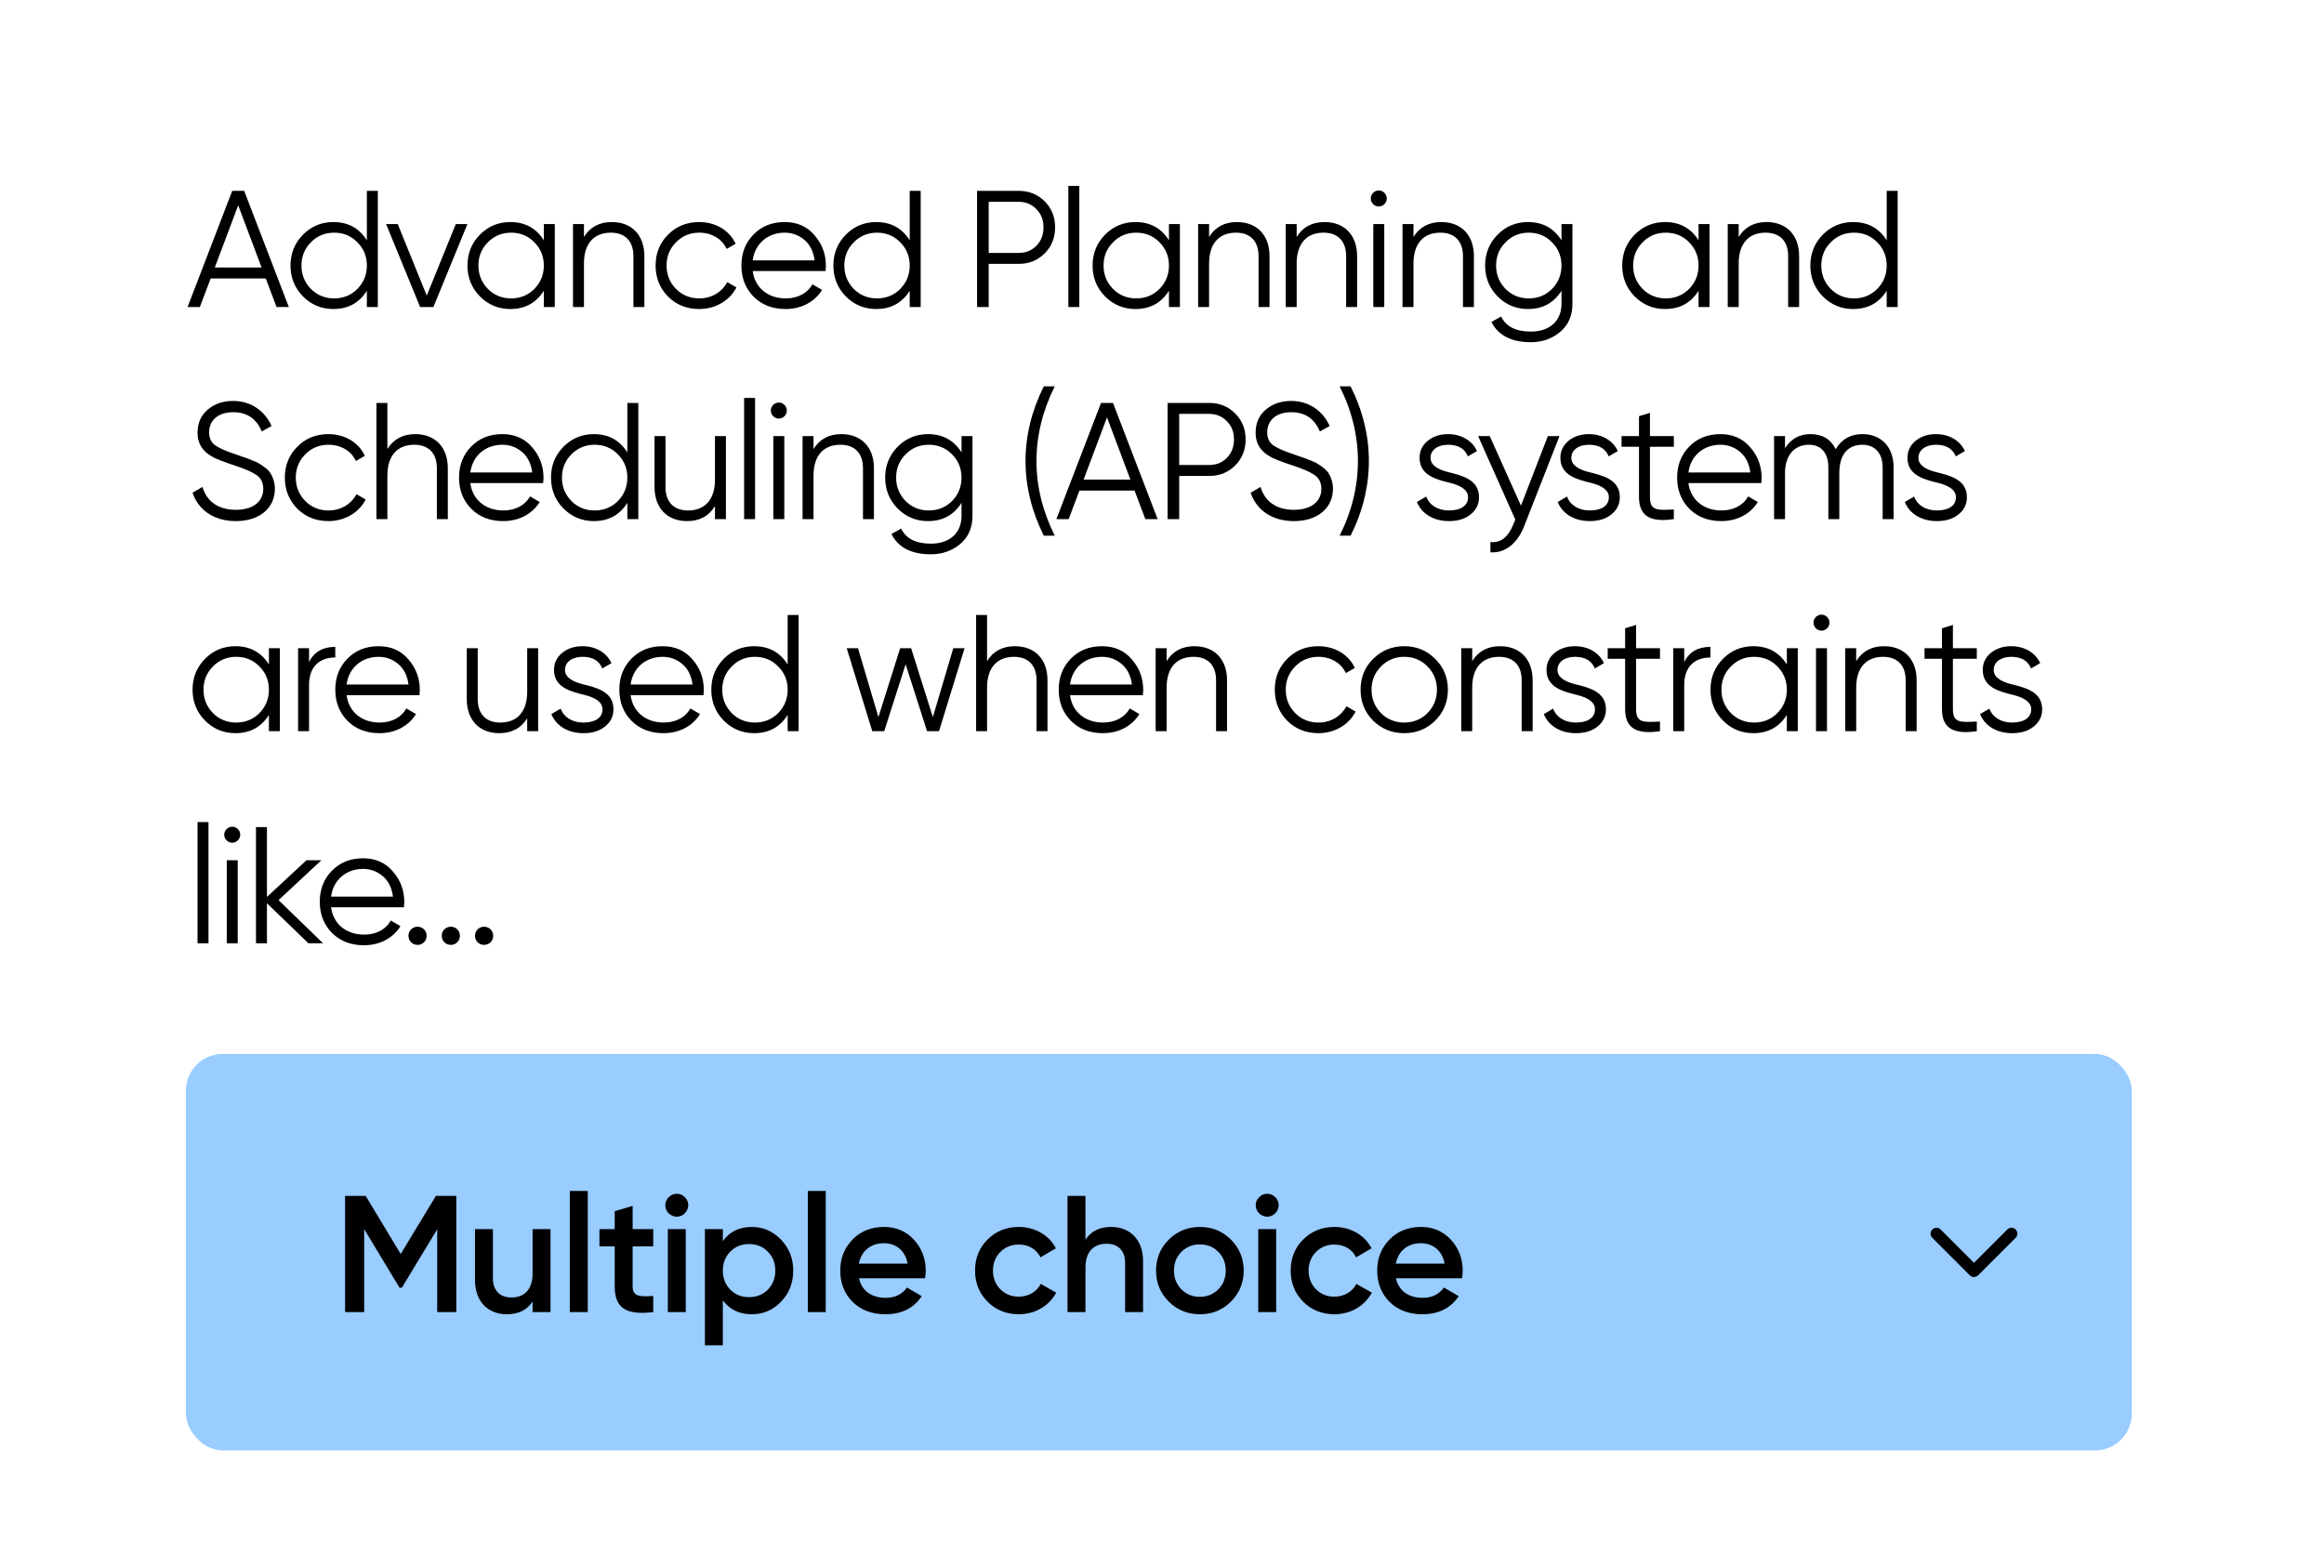
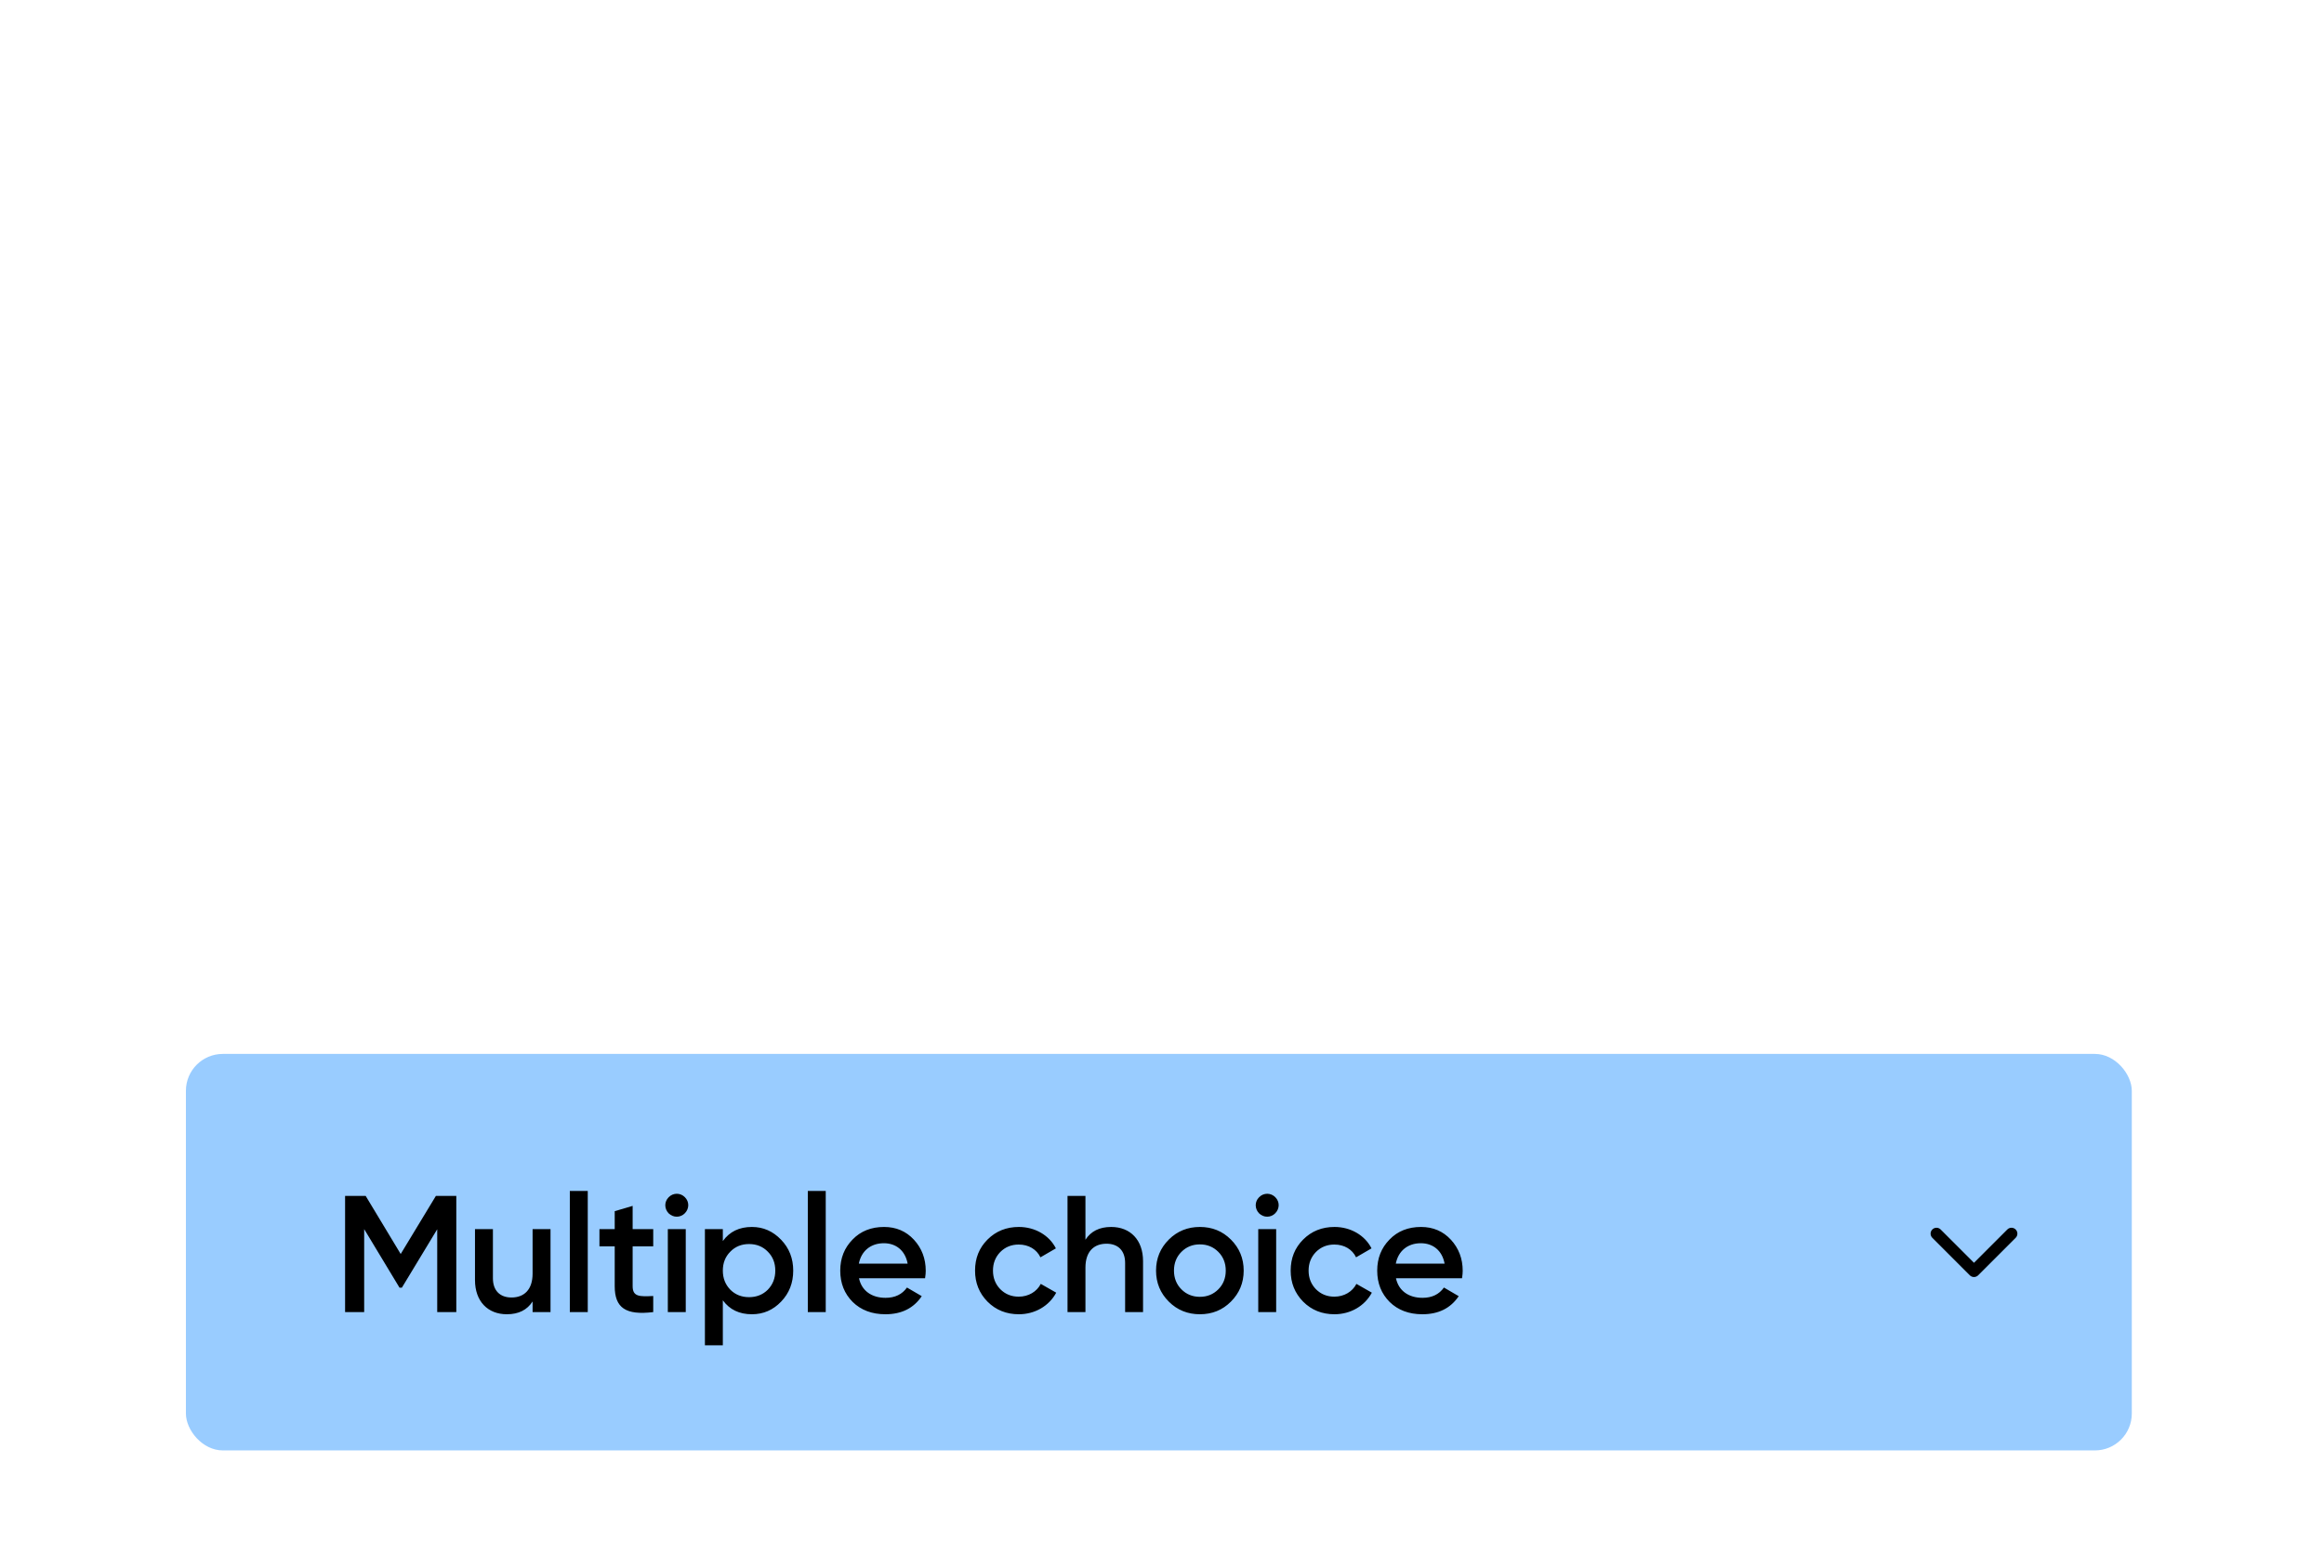
<svg xmlns="http://www.w3.org/2000/svg" width="252" height="170" viewBox="0 0 252 170" fill="none">
  <g filter="url(#filter0_d_2535_9670)" data-figma-bg-blur-radius="12">
-     <path d="M31.319 29.297H29.987L28.817 26.201H22.841L21.671 29.297H20.339L25.181 16.697H26.477L31.319 29.297ZM25.829 18.263L23.291 25.013H28.367L25.829 18.263ZM39.781 22.061V16.697H40.969V29.297H39.781V27.533C38.953 28.847 37.747 29.513 36.145 29.513C34.867 29.513 33.769 29.063 32.851 28.145C31.951 27.227 31.501 26.111 31.501 24.797C31.501 23.483 31.951 22.367 32.851 21.449C33.769 20.531 34.867 20.081 36.145 20.081C37.747 20.081 38.953 20.747 39.781 22.061ZM33.715 27.335C34.399 28.019 35.245 28.361 36.235 28.361C37.225 28.361 38.071 28.019 38.755 27.335C39.439 26.633 39.781 25.787 39.781 24.797C39.781 23.807 39.439 22.961 38.755 22.277C38.071 21.575 37.225 21.233 36.235 21.233C35.245 21.233 34.399 21.575 33.715 22.277C33.031 22.961 32.689 23.807 32.689 24.797C32.689 25.787 33.031 26.633 33.715 27.335ZM46.275 28.055L49.425 20.297H50.685L46.995 29.297H45.555L41.865 20.297H43.125L46.275 28.055ZM58.969 22.061V20.297H60.157V29.297H58.969V27.533C58.141 28.847 56.935 29.513 55.333 29.513C54.055 29.513 52.957 29.063 52.039 28.145C51.139 27.227 50.689 26.111 50.689 24.797C50.689 23.483 51.139 22.367 52.039 21.449C52.957 20.531 54.055 20.081 55.333 20.081C56.935 20.081 58.141 20.747 58.969 22.061ZM52.903 27.335C53.587 28.019 54.433 28.361 55.423 28.361C56.413 28.361 57.259 28.019 57.943 27.335C58.627 26.633 58.969 25.787 58.969 24.797C58.969 23.807 58.627 22.961 57.943 22.277C57.259 21.575 56.413 21.233 55.423 21.233C54.433 21.233 53.587 21.575 52.903 22.277C52.219 22.961 51.877 23.807 51.877 24.797C51.877 25.787 52.219 26.633 52.903 27.335ZM66.344 20.081C68.522 20.081 69.872 21.521 69.872 23.771V29.297H68.684V23.771C68.684 22.169 67.802 21.233 66.236 21.233C64.508 21.233 63.32 22.295 63.32 24.581V29.297H62.132V20.297H63.32V21.701C63.986 20.621 64.994 20.081 66.344 20.081ZM75.823 29.513C74.473 29.513 73.339 29.063 72.439 28.163C71.539 27.245 71.089 26.129 71.089 24.797C71.089 23.465 71.539 22.349 72.439 21.449C73.339 20.531 74.473 20.081 75.823 20.081C77.605 20.081 79.117 20.999 79.765 22.439L78.793 22.997C78.307 21.917 77.173 21.233 75.823 21.233C74.833 21.233 73.987 21.575 73.303 22.277C72.619 22.961 72.277 23.807 72.277 24.797C72.277 25.787 72.619 26.633 73.303 27.335C73.987 28.019 74.833 28.361 75.823 28.361C77.173 28.361 78.271 27.677 78.865 26.597L79.855 27.173C79.117 28.613 77.569 29.513 75.823 29.513ZM85.091 20.081C86.423 20.081 87.503 20.549 88.313 21.503C89.141 22.439 89.555 23.555 89.555 24.833C89.555 24.959 89.537 25.157 89.519 25.391H81.617C81.851 27.209 83.273 28.361 85.199 28.361C86.567 28.361 87.593 27.749 88.097 26.831L89.141 27.443C88.349 28.721 86.927 29.513 85.181 29.513C83.759 29.513 82.607 29.063 81.725 28.181C80.843 27.299 80.393 26.165 80.393 24.797C80.393 23.447 80.825 22.331 81.707 21.431C82.589 20.531 83.705 20.081 85.091 20.081ZM85.091 21.233C83.219 21.233 81.851 22.457 81.617 24.239H88.331C88.205 23.285 87.845 22.547 87.233 22.025C86.621 21.503 85.901 21.233 85.091 21.233ZM98.645 22.061V16.697H99.833V29.297H98.645V27.533C97.817 28.847 96.611 29.513 95.009 29.513C93.731 29.513 92.633 29.063 91.715 28.145C90.815 27.227 90.365 26.111 90.365 24.797C90.365 23.483 90.815 22.367 91.715 21.449C92.633 20.531 93.731 20.081 95.009 20.081C96.611 20.081 97.817 20.747 98.645 22.061ZM92.579 27.335C93.263 28.019 94.109 28.361 95.099 28.361C96.089 28.361 96.935 28.019 97.619 27.335C98.303 26.633 98.645 25.787 98.645 24.797C98.645 23.807 98.303 22.961 97.619 22.277C96.935 21.575 96.089 21.233 95.099 21.233C94.109 21.233 93.263 21.575 92.579 22.277C91.895 22.961 91.553 23.807 91.553 24.797C91.553 25.787 91.895 26.633 92.579 27.335ZM105.948 16.697H110.448C111.582 16.697 112.518 17.075 113.274 17.831C114.03 18.587 114.408 19.523 114.408 20.657C114.408 21.791 114.03 22.727 113.274 23.483C112.518 24.239 111.582 24.617 110.448 24.617H107.208V29.297H105.948V16.697ZM107.208 23.429H110.448C111.222 23.429 111.87 23.177 112.374 22.655C112.896 22.133 113.148 21.467 113.148 20.657C113.148 19.847 112.896 19.199 112.374 18.677C111.87 18.155 111.222 17.885 110.448 17.885H107.208V23.429ZM117.033 29.297H115.845V16.157H117.033V29.297ZM126.754 22.061V20.297H127.942V29.297H126.754V27.533C125.926 28.847 124.72 29.513 123.118 29.513C121.84 29.513 120.742 29.063 119.824 28.145C118.924 27.227 118.474 26.111 118.474 24.797C118.474 23.483 118.924 22.367 119.824 21.449C120.742 20.531 121.84 20.081 123.118 20.081C124.72 20.081 125.926 20.747 126.754 22.061ZM120.688 27.335C121.372 28.019 122.218 28.361 123.208 28.361C124.198 28.361 125.044 28.019 125.728 27.335C126.412 26.633 126.754 25.787 126.754 24.797C126.754 23.807 126.412 22.961 125.728 22.277C125.044 21.575 124.198 21.233 123.208 21.233C122.218 21.233 121.372 21.575 120.688 22.277C120.004 22.961 119.662 23.807 119.662 24.797C119.662 25.787 120.004 26.633 120.688 27.335ZM134.13 20.081C136.308 20.081 137.658 21.521 137.658 23.771V29.297H136.47V23.771C136.47 22.169 135.588 21.233 134.022 21.233C132.294 21.233 131.106 22.295 131.106 24.581V29.297H129.918V20.297H131.106V21.701C131.772 20.621 132.78 20.081 134.13 20.081ZM143.627 20.081C145.805 20.081 147.155 21.521 147.155 23.771V29.297H145.967V23.771C145.967 22.169 145.085 21.233 143.519 21.233C141.791 21.233 140.603 22.295 140.603 24.581V29.297H139.415V20.297H140.603V21.701C141.269 20.621 142.277 20.081 143.627 20.081ZM150.118 18.137C149.776 18.479 149.236 18.479 148.894 18.137C148.552 17.795 148.552 17.255 148.894 16.913C149.236 16.571 149.776 16.571 150.118 16.913C150.46 17.255 150.46 17.795 150.118 18.137ZM150.1 29.297H148.912V20.297H150.1V29.297ZM156.293 20.081C158.471 20.081 159.821 21.521 159.821 23.771V29.297H158.633V23.771C158.633 22.169 157.751 21.233 156.185 21.233C154.457 21.233 153.269 22.295 153.269 24.581V29.297H152.081V20.297H153.269V21.701C153.935 20.621 154.943 20.081 156.293 20.081ZM169.318 22.061V20.297H170.506V28.937C170.506 30.233 170.056 31.259 169.174 31.997C168.292 32.735 167.23 33.113 165.988 33.113C163.882 33.113 162.46 32.375 161.722 30.917L162.766 30.323C163.306 31.421 164.386 31.961 165.988 31.961C168.058 31.961 169.318 30.791 169.318 28.937V27.533C168.49 28.847 167.284 29.513 165.682 29.513C164.404 29.513 163.306 29.063 162.388 28.145C161.488 27.227 161.038 26.111 161.038 24.797C161.038 23.483 161.488 22.367 162.388 21.449C163.306 20.531 164.404 20.081 165.682 20.081C167.284 20.081 168.49 20.747 169.318 22.061ZM163.252 27.335C163.936 28.019 164.782 28.361 165.772 28.361C166.762 28.361 167.608 28.019 168.292 27.335C168.976 26.633 169.318 25.787 169.318 24.797C169.318 23.807 168.976 22.961 168.292 22.277C167.608 21.575 166.762 21.233 165.772 21.233C164.782 21.233 163.936 21.575 163.252 22.277C162.568 22.961 162.226 23.807 162.226 24.797C162.226 25.787 162.568 26.633 163.252 27.335ZM184.181 22.061V20.297H185.369V29.297H184.181V27.533C183.353 28.847 182.147 29.513 180.545 29.513C179.267 29.513 178.169 29.063 177.251 28.145C176.351 27.227 175.901 26.111 175.901 24.797C175.901 23.483 176.351 22.367 177.251 21.449C178.169 20.531 179.267 20.081 180.545 20.081C182.147 20.081 183.353 20.747 184.181 22.061ZM178.115 27.335C178.799 28.019 179.645 28.361 180.635 28.361C181.625 28.361 182.471 28.019 183.155 27.335C183.839 26.633 184.181 25.787 184.181 24.797C184.181 23.807 183.839 22.961 183.155 22.277C182.471 21.575 181.625 21.233 180.635 21.233C179.645 21.233 178.799 21.575 178.115 22.277C177.431 22.961 177.089 23.807 177.089 24.797C177.089 25.787 177.431 26.633 178.115 27.335ZM191.557 20.081C193.735 20.081 195.085 21.521 195.085 23.771V29.297H193.897V23.771C193.897 22.169 193.015 21.233 191.449 21.233C189.721 21.233 188.533 22.295 188.533 24.581V29.297H187.345V20.297H188.533V21.701C189.199 20.621 190.207 20.081 191.557 20.081ZM204.582 22.061V16.697H205.77V29.297H204.582V27.533C203.754 28.847 202.548 29.513 200.946 29.513C199.668 29.513 198.57 29.063 197.652 28.145C196.752 27.227 196.302 26.111 196.302 24.797C196.302 23.483 196.752 22.367 197.652 21.449C198.57 20.531 199.668 20.081 200.946 20.081C202.548 20.081 203.754 20.747 204.582 22.061ZM198.516 27.335C199.2 28.019 200.046 28.361 201.036 28.361C202.026 28.361 202.872 28.019 203.556 27.335C204.24 26.633 204.582 25.787 204.582 24.797C204.582 23.807 204.24 22.961 203.556 22.277C202.872 21.575 202.026 21.233 201.036 21.233C200.046 21.233 199.2 21.575 198.516 22.277C197.832 22.961 197.49 23.807 197.49 24.797C197.49 25.787 197.832 26.633 198.516 27.335ZM25.559 52.513C23.255 52.513 21.527 51.361 20.879 49.435L21.959 48.805C22.409 50.371 23.651 51.289 25.577 51.289C27.449 51.289 28.547 50.389 28.547 49.021C28.547 48.355 28.313 47.869 27.827 47.527C27.341 47.185 26.549 46.843 25.451 46.483C24.137 46.051 23.273 45.709 22.859 45.439C21.905 44.863 21.419 44.035 21.419 42.937C21.419 41.875 21.797 41.029 22.535 40.417C23.273 39.787 24.191 39.481 25.289 39.481C27.251 39.481 28.745 40.615 29.447 42.199L28.385 42.793C27.809 41.407 26.783 40.705 25.289 40.705C23.723 40.705 22.679 41.515 22.679 42.883C22.679 43.513 22.895 43.981 23.327 44.287C23.759 44.593 24.479 44.917 25.469 45.241L26.441 45.583C26.639 45.637 26.927 45.745 27.305 45.907C27.683 46.051 27.971 46.177 28.151 46.303C28.511 46.519 29.141 46.951 29.357 47.365C29.591 47.743 29.807 48.337 29.807 48.985C29.807 50.047 29.411 50.911 28.637 51.559C27.863 52.189 26.837 52.513 25.559 52.513ZM35.62 52.513C34.27 52.513 33.136 52.063 32.236 51.163C31.336 50.245 30.886 49.129 30.886 47.797C30.886 46.465 31.336 45.349 32.236 44.449C33.136 43.531 34.27 43.081 35.62 43.081C37.402 43.081 38.914 43.999 39.562 45.439L38.59 45.997C38.104 44.917 36.97 44.233 35.62 44.233C34.63 44.233 33.784 44.575 33.1 45.277C32.416 45.961 32.074 46.807 32.074 47.797C32.074 48.787 32.416 49.633 33.1 50.335C33.784 51.019 34.63 51.361 35.62 51.361C36.97 51.361 38.068 50.677 38.662 49.597L39.652 50.173C38.914 51.613 37.366 52.513 35.62 52.513ZM45.03 43.081C47.208 43.081 48.558 44.521 48.558 46.771V52.297H47.37V46.771C47.37 45.169 46.488 44.233 44.922 44.233C43.194 44.233 42.006 45.295 42.006 47.581V52.297H40.818V39.697H42.006V44.701C42.672 43.621 43.68 43.081 45.03 43.081ZM54.473 43.081C55.805 43.081 56.885 43.549 57.695 44.503C58.523 45.439 58.937 46.555 58.937 47.833C58.937 47.959 58.919 48.157 58.901 48.391H50.999C51.233 50.209 52.655 51.361 54.581 51.361C55.949 51.361 56.975 50.749 57.479 49.831L58.523 50.443C57.731 51.721 56.309 52.513 54.563 52.513C53.141 52.513 51.989 52.063 51.107 51.181C50.225 50.299 49.775 49.165 49.775 47.797C49.775 46.447 50.207 45.331 51.089 44.431C51.971 43.531 53.087 43.081 54.473 43.081ZM54.473 44.233C52.601 44.233 51.233 45.457 50.999 47.239H57.713C57.587 46.285 57.227 45.547 56.615 45.025C56.003 44.503 55.283 44.233 54.473 44.233ZM68.026 45.061V39.697H69.215V52.297H68.026V50.533C67.198 51.847 65.993 52.513 64.391 52.513C63.112 52.513 62.014 52.063 61.096 51.145C60.197 50.227 59.746 49.111 59.746 47.797C59.746 46.483 60.197 45.367 61.096 44.449C62.014 43.531 63.112 43.081 64.391 43.081C65.993 43.081 67.198 43.747 68.026 45.061ZM61.961 50.335C62.645 51.019 63.49 51.361 64.481 51.361C65.471 51.361 66.317 51.019 67.001 50.335C67.684 49.633 68.026 48.787 68.026 47.797C68.026 46.807 67.684 45.961 67.001 45.277C66.317 44.575 65.471 44.233 64.481 44.233C63.49 44.233 62.645 44.575 61.961 45.277C61.276 45.961 60.934 46.807 60.934 47.797C60.934 48.787 61.276 49.633 61.961 50.335ZM77.526 48.013V43.297H78.714V52.297H77.526V50.893C76.86 51.973 75.852 52.513 74.502 52.513C72.324 52.513 70.974 51.073 70.974 48.823V43.297H72.162V48.823C72.162 50.425 73.044 51.361 74.61 51.361C76.338 51.361 77.526 50.299 77.526 48.013ZM81.875 52.297H80.687V39.157H81.875V52.297ZM85.062 41.137C84.72 41.479 84.18 41.479 83.838 41.137C83.496 40.795 83.496 40.255 83.838 39.913C84.18 39.571 84.72 39.571 85.062 39.913C85.404 40.255 85.404 40.795 85.062 41.137ZM85.044 52.297H83.856V43.297H85.044V52.297ZM91.237 43.081C93.415 43.081 94.765 44.521 94.765 46.771V52.297H93.577V46.771C93.577 45.169 92.695 44.233 91.129 44.233C89.401 44.233 88.213 45.295 88.213 47.581V52.297H87.025V43.297H88.213V44.701C88.879 43.621 89.887 43.081 91.237 43.081ZM104.262 45.061V43.297H105.45V51.937C105.45 53.233 105 54.259 104.118 54.997C103.236 55.735 102.174 56.113 100.932 56.113C98.826 56.113 97.404 55.375 96.666 53.917L97.71 53.323C98.25 54.421 99.33 54.961 100.932 54.961C103.002 54.961 104.262 53.791 104.262 51.937V50.533C103.434 51.847 102.228 52.513 100.626 52.513C99.348 52.513 98.25 52.063 97.332 51.145C96.432 50.227 95.982 49.111 95.982 47.797C95.982 46.483 96.432 45.367 97.332 44.449C98.25 43.531 99.348 43.081 100.626 43.081C102.228 43.081 103.434 43.747 104.262 45.061ZM98.196 50.335C98.88 51.019 99.726 51.361 100.716 51.361C101.706 51.361 102.552 51.019 103.236 50.335C103.92 49.633 104.262 48.787 104.262 47.797C104.262 46.807 103.92 45.961 103.236 45.277C102.552 44.575 101.706 44.233 100.716 44.233C99.726 44.233 98.88 44.575 98.196 45.277C97.512 45.961 97.17 46.807 97.17 47.797C97.17 48.787 97.512 49.633 98.196 50.335ZM114.373 54.097H113.185C110.539 48.823 110.539 43.171 113.185 37.897H114.373C111.727 43.171 111.727 48.823 114.373 54.097ZM125.527 52.297H124.195L123.025 49.201H117.049L115.879 52.297H114.547L119.389 39.697H120.685L125.527 52.297ZM120.037 41.263L117.499 48.013H122.575L120.037 41.263ZM126.605 39.697H131.105C132.239 39.697 133.175 40.075 133.931 40.831C134.687 41.587 135.065 42.523 135.065 43.657C135.065 44.791 134.687 45.727 133.931 46.483C133.175 47.239 132.239 47.617 131.105 47.617H127.865V52.297H126.605V39.697ZM127.865 46.429H131.105C131.879 46.429 132.527 46.177 133.031 45.655C133.553 45.133 133.805 44.467 133.805 43.657C133.805 42.847 133.553 42.199 133.031 41.677C132.527 41.155 131.879 40.885 131.105 40.885H127.865V46.429ZM140.29 52.513C137.986 52.513 136.258 51.361 135.61 49.435L136.69 48.805C137.14 50.371 138.382 51.289 140.308 51.289C142.18 51.289 143.278 50.389 143.278 49.021C143.278 48.355 143.044 47.869 142.558 47.527C142.072 47.185 141.28 46.843 140.182 46.483C138.868 46.051 138.004 45.709 137.59 45.439C136.636 44.863 136.15 44.035 136.15 42.937C136.15 41.875 136.528 41.029 137.266 40.417C138.004 39.787 138.922 39.481 140.02 39.481C141.982 39.481 143.476 40.615 144.178 42.199L143.116 42.793C142.54 41.407 141.514 40.705 140.02 40.705C138.454 40.705 137.41 41.515 137.41 42.883C137.41 43.513 137.626 43.981 138.058 44.287C138.49 44.593 139.21 44.917 140.2 45.241L141.172 45.583C141.37 45.637 141.658 45.745 142.036 45.907C142.414 46.051 142.702 46.177 142.882 46.303C143.242 46.519 143.872 46.951 144.088 47.365C144.322 47.743 144.538 48.337 144.538 48.985C144.538 50.047 144.142 50.911 143.368 51.559C142.594 52.189 141.568 52.513 140.29 52.513ZM146.449 54.097H145.261C147.907 48.823 147.907 43.171 145.261 37.897H146.449C149.095 43.171 149.095 48.823 146.449 54.097ZM155.119 45.655C155.119 46.465 155.947 46.915 156.973 47.185C158.485 47.563 160.375 47.977 160.375 49.921C160.375 50.695 160.069 51.307 159.457 51.793C158.863 52.279 158.071 52.513 157.117 52.513C155.389 52.513 154.129 51.667 153.643 50.443L154.651 49.849C154.993 50.785 155.911 51.361 157.117 51.361C158.287 51.361 159.187 50.911 159.187 49.921C159.187 49.111 158.359 48.661 157.333 48.391C155.821 48.013 153.931 47.599 153.931 45.655C153.931 44.917 154.219 44.305 154.795 43.819C155.389 43.333 156.127 43.081 157.009 43.081C158.467 43.081 159.637 43.783 160.159 44.917L159.169 45.493C158.827 44.647 158.107 44.233 157.009 44.233C155.983 44.233 155.119 44.737 155.119 45.655ZM164.923 50.839L167.839 43.297H169.099L165.247 53.125C164.545 54.907 163.195 56.023 161.611 55.897V54.781C162.691 54.907 163.519 54.277 164.077 52.909L164.311 52.351L160.279 43.297H161.539L164.923 50.839ZM170.386 45.655C170.386 46.465 171.214 46.915 172.24 47.185C173.752 47.563 175.642 47.977 175.642 49.921C175.642 50.695 175.336 51.307 174.724 51.793C174.13 52.279 173.338 52.513 172.384 52.513C170.656 52.513 169.396 51.667 168.91 50.443L169.918 49.849C170.26 50.785 171.178 51.361 172.384 51.361C173.554 51.361 174.454 50.911 174.454 49.921C174.454 49.111 173.626 48.661 172.6 48.391C171.088 48.013 169.198 47.599 169.198 45.655C169.198 44.917 169.486 44.305 170.062 43.819C170.656 43.333 171.394 43.081 172.276 43.081C173.734 43.081 174.904 43.783 175.426 44.917L174.436 45.493C174.094 44.647 173.374 44.233 172.276 44.233C171.25 44.233 170.386 44.737 170.386 45.655ZM181.502 43.297V44.449H178.91V49.903C178.91 51.451 179.774 51.325 181.502 51.253V52.297C178.982 52.675 177.722 51.991 177.722 49.903V44.449H175.832V43.297H177.722V41.137L178.91 40.777V43.297H181.502ZM186.556 43.081C187.888 43.081 188.968 43.549 189.778 44.503C190.606 45.439 191.02 46.555 191.02 47.833C191.02 47.959 191.002 48.157 190.984 48.391H183.082C183.316 50.209 184.738 51.361 186.664 51.361C188.032 51.361 189.058 50.749 189.562 49.831L190.606 50.443C189.814 51.721 188.392 52.513 186.646 52.513C185.224 52.513 184.072 52.063 183.19 51.181C182.308 50.299 181.858 49.165 181.858 47.797C181.858 46.447 182.29 45.331 183.172 44.431C184.054 43.531 185.17 43.081 186.556 43.081ZM186.556 44.233C184.684 44.233 183.316 45.457 183.082 47.239H189.796C189.67 46.285 189.31 45.547 188.698 45.025C188.086 44.503 187.366 44.233 186.556 44.233ZM201.963 43.081C203.979 43.081 205.329 44.467 205.329 46.681V52.297H204.141V46.681C204.141 45.115 203.259 44.233 201.945 44.233C200.451 44.233 199.443 45.205 199.443 47.311V52.297H198.255V46.681C198.255 45.097 197.445 44.233 196.149 44.233C194.709 44.233 193.557 45.223 193.557 47.311V52.297H192.369V43.297H193.557V44.611C194.205 43.585 195.123 43.081 196.311 43.081C197.607 43.081 198.525 43.621 199.047 44.719C199.695 43.621 200.667 43.081 201.963 43.081ZM208.023 45.655C208.023 46.465 208.851 46.915 209.877 47.185C211.389 47.563 213.279 47.977 213.279 49.921C213.279 50.695 212.973 51.307 212.361 51.793C211.767 52.279 210.975 52.513 210.021 52.513C208.293 52.513 207.033 51.667 206.547 50.443L207.555 49.849C207.897 50.785 208.815 51.361 210.021 51.361C211.191 51.361 212.091 50.911 212.091 49.921C212.091 49.111 211.263 48.661 210.237 48.391C208.725 48.013 206.835 47.599 206.835 45.655C206.835 44.917 207.123 44.305 207.699 43.819C208.293 43.333 209.031 43.081 209.913 43.081C211.371 43.081 212.541 43.783 213.063 44.917L212.073 45.493C211.731 44.647 211.011 44.233 209.913 44.233C208.887 44.233 208.023 44.737 208.023 45.655ZM29.159 68.061V66.297H30.347V75.297H29.159V73.533C28.331 74.847 27.125 75.513 25.523 75.513C24.245 75.513 23.147 75.063 22.229 74.145C21.329 73.227 20.879 72.111 20.879 70.797C20.879 69.483 21.329 68.367 22.229 67.449C23.147 66.531 24.245 66.081 25.523 66.081C27.125 66.081 28.331 66.747 29.159 68.061ZM23.093 73.335C23.777 74.019 24.623 74.361 25.613 74.361C26.603 74.361 27.449 74.019 28.133 73.335C28.817 72.633 29.159 71.787 29.159 70.797C29.159 69.807 28.817 68.961 28.133 68.277C27.449 67.575 26.603 67.233 25.613 67.233C24.623 67.233 23.777 67.575 23.093 68.277C22.409 68.961 22.067 69.807 22.067 70.797C22.067 71.787 22.409 72.633 23.093 73.335ZM33.511 66.297V67.791C34.069 66.693 35.005 66.153 36.355 66.153V67.305C34.717 67.305 33.511 68.223 33.511 70.293V75.297H32.322V66.297H33.511ZM41.056 66.081C42.388 66.081 43.468 66.549 44.278 67.503C45.106 68.439 45.52 69.555 45.52 70.833C45.52 70.959 45.502 71.157 45.484 71.391H37.582C37.816 73.209 39.238 74.361 41.164 74.361C42.532 74.361 43.558 73.749 44.062 72.831L45.106 73.443C44.314 74.721 42.892 75.513 41.146 75.513C39.724 75.513 38.572 75.063 37.69 74.181C36.808 73.299 36.358 72.165 36.358 70.797C36.358 69.447 36.79 68.331 37.672 67.431C38.554 66.531 39.67 66.081 41.056 66.081ZM41.056 67.233C39.184 67.233 37.816 68.457 37.582 70.239H44.296C44.17 69.285 43.81 68.547 43.198 68.025C42.586 67.503 41.866 67.233 41.056 67.233ZM57.166 71.013V66.297H58.353V75.297H57.166V73.893C56.499 74.973 55.492 75.513 54.142 75.513C51.964 75.513 50.614 74.073 50.614 71.823V66.297H51.801V71.823C51.801 73.425 52.684 74.361 54.249 74.361C55.977 74.361 57.166 73.299 57.166 71.013ZM61.263 68.655C61.263 69.465 62.091 69.915 63.117 70.185C64.629 70.563 66.519 70.977 66.519 72.921C66.519 73.695 66.213 74.307 65.601 74.793C65.007 75.279 64.215 75.513 63.261 75.513C61.533 75.513 60.273 74.667 59.787 73.443L60.795 72.849C61.137 73.785 62.055 74.361 63.261 74.361C64.431 74.361 65.331 73.911 65.331 72.921C65.331 72.111 64.503 71.661 63.477 71.391C61.965 71.013 60.075 70.599 60.075 68.655C60.075 67.917 60.363 67.305 60.939 66.819C61.533 66.333 62.271 66.081 63.153 66.081C64.611 66.081 65.781 66.783 66.303 67.917L65.313 68.493C64.971 67.647 64.251 67.233 63.153 67.233C62.127 67.233 61.263 67.737 61.263 68.655ZM71.855 66.081C73.187 66.081 74.267 66.549 75.077 67.503C75.905 68.439 76.319 69.555 76.319 70.833C76.319 70.959 76.301 71.157 76.283 71.391H68.381C68.615 73.209 70.037 74.361 71.963 74.361C73.331 74.361 74.357 73.749 74.861 72.831L75.905 73.443C75.113 74.721 73.691 75.513 71.945 75.513C70.523 75.513 69.371 75.063 68.489 74.181C67.607 73.299 67.157 72.165 67.157 70.797C67.157 69.447 67.589 68.331 68.471 67.431C69.353 66.531 70.469 66.081 71.855 66.081ZM71.855 67.233C69.983 67.233 68.615 68.457 68.381 70.239H75.095C74.969 69.285 74.609 68.547 73.997 68.025C73.385 67.503 72.665 67.233 71.855 67.233ZM85.409 68.061V62.697H86.597V75.297H85.409V73.533C84.581 74.847 83.374 75.513 81.772 75.513C80.495 75.513 79.397 75.063 78.478 74.145C77.579 73.227 77.129 72.111 77.129 70.797C77.129 69.483 77.579 68.367 78.478 67.449C79.397 66.531 80.495 66.081 81.772 66.081C83.374 66.081 84.581 66.747 85.409 68.061ZM79.343 73.335C80.026 74.019 80.873 74.361 81.862 74.361C82.853 74.361 83.698 74.019 84.382 73.335C85.067 72.633 85.409 71.787 85.409 70.797C85.409 69.807 85.067 68.961 84.382 68.277C83.698 67.575 82.853 67.233 81.862 67.233C80.873 67.233 80.026 67.575 79.343 68.277C78.659 68.961 78.317 69.807 78.317 70.797C78.317 71.787 78.659 72.633 79.343 73.335ZM101.154 73.767L103.368 66.297H104.592L101.82 75.297H100.524L98.202 68.043L95.88 75.297H94.584L91.812 66.297H93.036L95.25 73.767L97.608 66.297H98.796L101.154 73.767ZM110.055 66.081C112.233 66.081 113.583 67.521 113.583 69.771V75.297H112.395V69.771C112.395 68.169 111.513 67.233 109.947 67.233C108.219 67.233 107.031 68.295 107.031 70.581V75.297H105.843V62.697H107.031V67.701C107.697 66.621 108.705 66.081 110.055 66.081ZM119.499 66.081C120.831 66.081 121.911 66.549 122.721 67.503C123.549 68.439 123.963 69.555 123.963 70.833C123.963 70.959 123.945 71.157 123.927 71.391H116.025C116.259 73.209 117.681 74.361 119.607 74.361C120.975 74.361 122.001 73.749 122.505 72.831L123.549 73.443C122.757 74.721 121.335 75.513 119.589 75.513C118.167 75.513 117.015 75.063 116.133 74.181C115.251 73.299 114.801 72.165 114.801 70.797C114.801 69.447 115.233 68.331 116.115 67.431C116.997 66.531 118.113 66.081 119.499 66.081ZM119.499 67.233C117.627 67.233 116.259 68.457 116.025 70.239H122.739C122.613 69.285 122.253 68.547 121.641 68.025C121.029 67.503 120.309 67.233 119.499 67.233ZM129.524 66.081C131.702 66.081 133.052 67.521 133.052 69.771V75.297H131.864V69.771C131.864 68.169 130.982 67.233 129.416 67.233C127.688 67.233 126.5 68.295 126.5 70.581V75.297H125.312V66.297H126.5V67.701C127.166 66.621 128.174 66.081 129.524 66.081ZM142.963 75.513C141.613 75.513 140.479 75.063 139.579 74.163C138.679 73.245 138.229 72.129 138.229 70.797C138.229 69.465 138.679 68.349 139.579 67.449C140.479 66.531 141.613 66.081 142.963 66.081C144.745 66.081 146.257 66.999 146.905 68.439L145.933 68.997C145.447 67.917 144.313 67.233 142.963 67.233C141.973 67.233 141.127 67.575 140.443 68.277C139.759 68.961 139.417 69.807 139.417 70.797C139.417 71.787 139.759 72.633 140.443 73.335C141.127 74.019 141.973 74.361 142.963 74.361C144.313 74.361 145.411 73.677 146.005 72.597L146.995 73.173C146.257 74.613 144.709 75.513 142.963 75.513ZM155.615 74.163C154.697 75.063 153.581 75.513 152.267 75.513C150.953 75.513 149.819 75.063 148.901 74.163C147.983 73.245 147.533 72.129 147.533 70.797C147.533 69.465 147.983 68.349 148.901 67.449C149.819 66.531 150.953 66.081 152.267 66.081C153.581 66.081 154.697 66.531 155.615 67.449C156.533 68.349 157.001 69.465 157.001 70.797C157.001 72.129 156.533 73.245 155.615 74.163ZM149.747 73.335C150.431 74.019 151.277 74.361 152.267 74.361C153.257 74.361 154.103 74.019 154.787 73.335C155.471 72.633 155.813 71.787 155.813 70.797C155.813 69.807 155.471 68.961 154.787 68.277C154.103 67.575 153.257 67.233 152.267 67.233C151.277 67.233 150.431 67.575 149.747 68.277C149.063 68.961 148.721 69.807 148.721 70.797C148.721 71.787 149.063 72.633 149.747 73.335ZM162.661 66.081C164.839 66.081 166.189 67.521 166.189 69.771V75.297H165.001V69.771C165.001 68.169 164.119 67.233 162.553 67.233C160.825 67.233 159.637 68.295 159.637 70.581V75.297H158.449V66.297H159.637V67.701C160.303 66.621 161.311 66.081 162.661 66.081ZM168.882 68.655C168.882 69.465 169.71 69.915 170.736 70.185C172.248 70.563 174.138 70.977 174.138 72.921C174.138 73.695 173.832 74.307 173.22 74.793C172.626 75.279 171.834 75.513 170.88 75.513C169.152 75.513 167.892 74.667 167.406 73.443L168.414 72.849C168.756 73.785 169.674 74.361 170.88 74.361C172.05 74.361 172.95 73.911 172.95 72.921C172.95 72.111 172.122 71.661 171.096 71.391C169.584 71.013 167.694 70.599 167.694 68.655C167.694 67.917 167.982 67.305 168.558 66.819C169.152 66.333 169.89 66.081 170.772 66.081C172.23 66.081 173.4 66.783 173.922 67.917L172.932 68.493C172.59 67.647 171.87 67.233 170.772 67.233C169.746 67.233 168.882 67.737 168.882 68.655ZM179.998 66.297V67.449H177.406V72.903C177.406 74.451 178.27 74.325 179.998 74.253V75.297C177.478 75.675 176.218 74.991 176.218 72.903V67.449H174.328V66.297H176.218V64.137L177.406 63.777V66.297H179.998ZM182.626 66.297V67.791C183.184 66.693 184.12 66.153 185.47 66.153V67.305C183.832 67.305 182.626 68.223 182.626 70.293V75.297H181.438V66.297H182.626ZM193.754 68.061V66.297H194.942V75.297H193.754V73.533C192.926 74.847 191.72 75.513 190.118 75.513C188.84 75.513 187.742 75.063 186.824 74.145C185.924 73.227 185.474 72.111 185.474 70.797C185.474 69.483 185.924 68.367 186.824 67.449C187.742 66.531 188.84 66.081 190.118 66.081C191.72 66.081 192.926 66.747 193.754 68.061ZM187.688 73.335C188.372 74.019 189.218 74.361 190.208 74.361C191.198 74.361 192.044 74.019 192.728 73.335C193.412 72.633 193.754 71.787 193.754 70.797C193.754 69.807 193.412 68.961 192.728 68.277C192.044 67.575 191.198 67.233 190.208 67.233C189.218 67.233 188.372 67.575 187.688 68.277C187.004 68.961 186.662 69.807 186.662 70.797C186.662 71.787 187.004 72.633 187.688 73.335ZM198.123 64.137C197.781 64.479 197.241 64.479 196.899 64.137C196.557 63.795 196.557 63.255 196.899 62.913C197.241 62.571 197.781 62.571 198.123 62.913C198.465 63.255 198.465 63.795 198.123 64.137ZM198.105 75.297H196.917V66.297H198.105V75.297ZM204.298 66.081C206.476 66.081 207.826 67.521 207.826 69.771V75.297H206.638V69.771C206.638 68.169 205.756 67.233 204.19 67.233C202.462 67.233 201.274 68.295 201.274 70.581V75.297H200.086V66.297H201.274V67.701C201.94 66.621 202.948 66.081 204.298 66.081ZM214.353 66.297V67.449H211.761V72.903C211.761 74.451 212.625 74.325 214.353 74.253V75.297C211.833 75.675 210.573 74.991 210.573 72.903V67.449H208.683V66.297H210.573V64.137L211.761 63.777V66.297H214.353ZM216.184 68.655C216.184 69.465 217.012 69.915 218.038 70.185C219.55 70.563 221.44 70.977 221.44 72.921C221.44 73.695 221.134 74.307 220.522 74.793C219.928 75.279 219.136 75.513 218.182 75.513C216.454 75.513 215.194 74.667 214.708 73.443L215.716 72.849C216.058 73.785 216.976 74.361 218.182 74.361C219.352 74.361 220.252 73.911 220.252 72.921C220.252 72.111 219.424 71.661 218.398 71.391C216.886 71.013 214.996 70.599 214.996 68.655C214.996 67.917 215.284 67.305 215.86 66.819C216.454 66.333 217.192 66.081 218.074 66.081C219.532 66.081 220.702 66.783 221.224 67.917L220.234 68.493C219.892 67.647 219.172 67.233 218.074 67.233C217.048 67.233 216.184 67.737 216.184 68.655ZM22.607 98.297H21.419V85.157H22.607V98.297ZM25.794 87.137C25.452 87.479 24.912 87.479 24.57 87.137C24.228 86.795 24.228 86.255 24.57 85.913C24.912 85.571 25.452 85.571 25.794 85.913C26.136 86.255 26.136 86.795 25.794 87.137ZM25.776 98.297H24.588V89.297H25.776V98.297ZM30.205 93.617L35.029 98.297H33.445L28.945 93.959V98.297H27.757V85.697H28.945V93.275L33.229 89.297H34.849L30.205 93.617ZM39.373 89.081C40.705 89.081 41.785 89.549 42.595 90.503C43.423 91.439 43.837 92.555 43.837 93.833C43.837 93.959 43.819 94.157 43.801 94.391H35.899C36.133 96.209 37.555 97.361 39.481 97.361C40.849 97.361 41.875 96.749 42.379 95.831L43.423 96.443C42.631 97.721 41.209 98.513 39.463 98.513C38.041 98.513 36.889 98.063 36.007 97.181C35.125 96.299 34.675 95.165 34.675 93.797C34.675 92.447 35.107 91.331 35.989 90.431C36.871 89.531 37.987 89.081 39.373 89.081ZM39.373 90.233C37.501 90.233 36.133 91.457 35.899 93.239H42.613C42.487 92.285 42.127 91.547 41.515 91.025C40.903 90.503 40.183 90.233 39.373 90.233ZM45.978 98.189C45.6 98.567 44.952 98.567 44.574 98.189C44.196 97.811 44.196 97.163 44.574 96.785C44.952 96.407 45.6 96.407 45.978 96.785C46.356 97.163 46.356 97.811 45.978 98.189ZM49.587 98.189C49.209 98.567 48.561 98.567 48.183 98.189C47.805 97.811 47.805 97.163 48.183 96.785C48.561 96.407 49.209 96.407 49.587 96.785C49.965 97.163 49.965 97.811 49.587 98.189ZM53.195 98.189C52.817 98.567 52.169 98.567 51.791 98.189C51.413 97.811 51.413 97.163 51.791 96.785C52.169 96.407 52.817 96.407 53.195 96.785C53.573 97.163 53.573 97.811 53.195 98.189Z" fill="black" />
    <rect x="20.159" y="110.297" width="211" height="43" rx="4" fill="#99CCFF" />
    <path d="M47.265 125.697H49.479V138.297H47.409V129.315L43.575 135.651H43.323L39.489 129.297V138.297H37.419V125.697H39.651L43.449 131.997L47.265 125.697ZM57.751 134.121V129.297H59.695V138.297H57.751V137.145C57.157 138.063 56.239 138.531 54.961 138.531C52.891 138.531 51.505 137.127 51.505 134.823V129.297H53.449V134.625C53.449 135.975 54.223 136.713 55.465 136.713C56.833 136.713 57.751 135.867 57.751 134.121ZM63.733 138.297H61.789V125.157H63.733V138.297ZM70.832 129.297V131.169H68.6V135.489C68.6 136.641 69.356 136.623 70.832 136.551V138.297C67.862 138.657 66.656 137.847 66.656 135.489V131.169H65V129.297H66.656V127.353L68.6 126.777V129.297H70.832ZM74.251 127.587C73.765 128.073 73.009 128.073 72.505 127.587C72.019 127.083 72.019 126.327 72.505 125.841C72.991 125.337 73.783 125.337 74.269 125.841C74.755 126.327 74.755 127.083 74.251 127.587ZM74.359 138.297H72.415V129.297H74.359V138.297ZM81.53 129.063C82.772 129.063 83.816 129.531 84.698 130.449C85.58 131.367 86.012 132.483 86.012 133.797C86.012 135.129 85.58 136.245 84.698 137.163C83.816 138.081 82.772 138.531 81.53 138.531C80.162 138.531 79.118 138.027 78.38 137.019V141.897H76.436V129.297H78.38V130.593C79.118 129.567 80.162 129.063 81.53 129.063ZM79.19 135.867C79.73 136.407 80.414 136.677 81.224 136.677C82.034 136.677 82.718 136.407 83.258 135.867C83.798 135.309 84.068 134.625 84.068 133.797C84.068 132.969 83.798 132.285 83.258 131.745C82.718 131.187 82.034 130.917 81.224 130.917C80.414 130.917 79.73 131.187 79.19 131.745C78.65 132.285 78.38 132.969 78.38 133.797C78.38 134.625 78.65 135.309 79.19 135.867ZM89.538 138.297H87.594V125.157H89.538V138.297ZM100.309 134.625H93.145C93.433 135.993 94.531 136.749 96.025 136.749C97.051 136.749 97.825 136.371 98.347 135.633L99.949 136.569C99.067 137.883 97.753 138.531 96.007 138.531C94.549 138.531 93.361 138.081 92.461 137.199C91.561 136.299 91.111 135.165 91.111 133.797C91.111 132.447 91.561 131.331 92.443 130.431C93.325 129.513 94.477 129.063 95.863 129.063C97.177 129.063 98.257 129.531 99.103 130.449C99.949 131.367 100.381 132.501 100.381 133.815C100.381 134.013 100.363 134.283 100.309 134.625ZM93.127 133.041H98.419C98.149 131.583 97.123 130.827 95.845 130.827C94.405 130.827 93.397 131.673 93.127 133.041ZM110.48 138.531C109.13 138.531 107.996 138.081 107.078 137.163C106.178 136.245 105.728 135.129 105.728 133.797C105.728 132.447 106.178 131.331 107.078 130.431C107.996 129.513 109.13 129.063 110.48 129.063C112.226 129.063 113.774 129.963 114.494 131.385L112.82 132.357C112.406 131.493 111.542 130.971 110.462 130.971C109.67 130.971 109.004 131.241 108.464 131.781C107.942 132.321 107.672 132.987 107.672 133.797C107.672 134.607 107.942 135.273 108.464 135.813C109.004 136.353 109.67 136.623 110.462 136.623C111.524 136.623 112.424 136.083 112.856 135.237L114.53 136.191C113.756 137.631 112.226 138.531 110.48 138.531ZM120.489 129.063C122.559 129.063 123.945 130.467 123.945 132.771V138.297H122.001V132.969C122.001 131.619 121.227 130.881 119.985 130.881C118.617 130.881 117.699 131.727 117.699 133.473V138.297H115.755V125.697H117.699V130.449C118.293 129.531 119.211 129.063 120.489 129.063ZM130.106 138.531C128.792 138.531 127.658 138.081 126.74 137.163C125.822 136.245 125.354 135.129 125.354 133.797C125.354 132.465 125.822 131.349 126.74 130.431C127.658 129.513 128.792 129.063 130.106 129.063C131.438 129.063 132.554 129.513 133.472 130.431C134.39 131.349 134.858 132.465 134.858 133.797C134.858 135.129 134.39 136.245 133.472 137.163C132.554 138.081 131.438 138.531 130.106 138.531ZM128.108 135.831C128.648 136.371 129.314 136.641 130.106 136.641C130.898 136.641 131.564 136.371 132.104 135.831C132.644 135.291 132.914 134.607 132.914 133.797C132.914 132.987 132.644 132.303 132.104 131.763C131.564 131.223 130.898 130.953 130.106 130.953C129.314 130.953 128.648 131.223 128.108 131.763C127.568 132.303 127.298 132.987 127.298 133.797C127.298 134.607 127.568 135.291 128.108 135.831ZM138.272 127.587C137.786 128.073 137.03 128.073 136.526 127.587C136.04 127.083 136.04 126.327 136.526 125.841C137.012 125.337 137.804 125.337 138.29 125.841C138.776 126.327 138.776 127.083 138.272 127.587ZM138.38 138.297H136.436V129.297H138.38V138.297ZM144.705 138.531C143.355 138.531 142.221 138.081 141.303 137.163C140.403 136.245 139.953 135.129 139.953 133.797C139.953 132.447 140.403 131.331 141.303 130.431C142.221 129.513 143.355 129.063 144.705 129.063C146.451 129.063 147.999 129.963 148.719 131.385L147.045 132.357C146.631 131.493 145.767 130.971 144.687 130.971C143.895 130.971 143.229 131.241 142.689 131.781C142.167 132.321 141.897 132.987 141.897 133.797C141.897 134.607 142.167 135.273 142.689 135.813C143.229 136.353 143.895 136.623 144.687 136.623C145.749 136.623 146.649 136.083 147.081 135.237L148.755 136.191C147.981 137.631 146.451 138.531 144.705 138.531ZM158.534 134.625H151.37C151.658 135.993 152.756 136.749 154.25 136.749C155.276 136.749 156.05 136.371 156.572 135.633L158.174 136.569C157.292 137.883 155.978 138.531 154.232 138.531C152.774 138.531 151.586 138.081 150.686 137.199C149.786 136.299 149.336 135.165 149.336 133.797C149.336 132.447 149.786 131.331 150.668 130.431C151.55 129.513 152.702 129.063 154.088 129.063C155.402 129.063 156.482 129.531 157.328 130.449C158.174 131.367 158.606 132.501 158.606 133.815C158.606 134.013 158.588 134.283 158.534 134.625ZM151.352 133.041H156.644C156.374 131.583 155.348 130.827 154.07 130.827C152.63 130.827 151.622 131.673 151.352 133.041Z" fill="black" />
    <g clip-path="url(#clip1_2535_9670)">
      <path d="M213.595 134.307C213.845 134.556 214.249 134.556 214.499 134.307L218.565 130.24C218.815 129.991 218.815 129.586 218.565 129.337C218.316 129.087 217.911 129.087 217.661 129.337L214.047 132.951L210.432 129.337C210.183 129.087 209.778 129.087 209.529 129.337C209.279 129.586 209.279 129.991 209.529 130.24L213.595 134.307ZM214.047 133.418L213.408 133.418L213.408 133.855L214.047 133.855L214.686 133.855L214.686 133.418L214.047 133.418Z" fill="black" />
    </g>
  </g>
  <defs>
    <filter id="filter0_d_2535_9670" x="-11.841" y="-11.703" width="275" height="193" filterUnits="userSpaceOnUse" color-interpolation-filters="sRGB">
      <feFlood flood-opacity="0" result="BackgroundImageFix" />
      <feColorMatrix in="SourceAlpha" type="matrix" values="0 0 0 0 0 0 0 0 0 0 0 0 0 0 0 0 0 0 127 0" result="hardAlpha" />
      <feOffset dy="4" />
      <feGaussianBlur stdDeviation="2" />
      <feComposite in2="hardAlpha" operator="out" />
      <feColorMatrix type="matrix" values="0 0 0 0 0 0 0 0 0 0 0 0 0 0 0 0 0 0 0.1 0" />
      <feBlend mode="normal" in2="BackgroundImageFix" result="effect1_dropShadow_2535_9670" />
      <feBlend mode="normal" in="SourceGraphic" in2="effect1_dropShadow_2535_9670" result="shape" />
    </filter>
    <clipPath id="bgblur_0_2535_9670_clip_path" transform="translate(11.841 11.703)">
      <rect x="0.159" y="0.297" width="251" height="169" rx="10" />
    </clipPath>
    <clipPath id="clip1_2535_9670">
      <rect width="10.224" height="6.39" fill="white" transform="translate(208.936 128.602)" />
    </clipPath>
  </defs>
</svg>